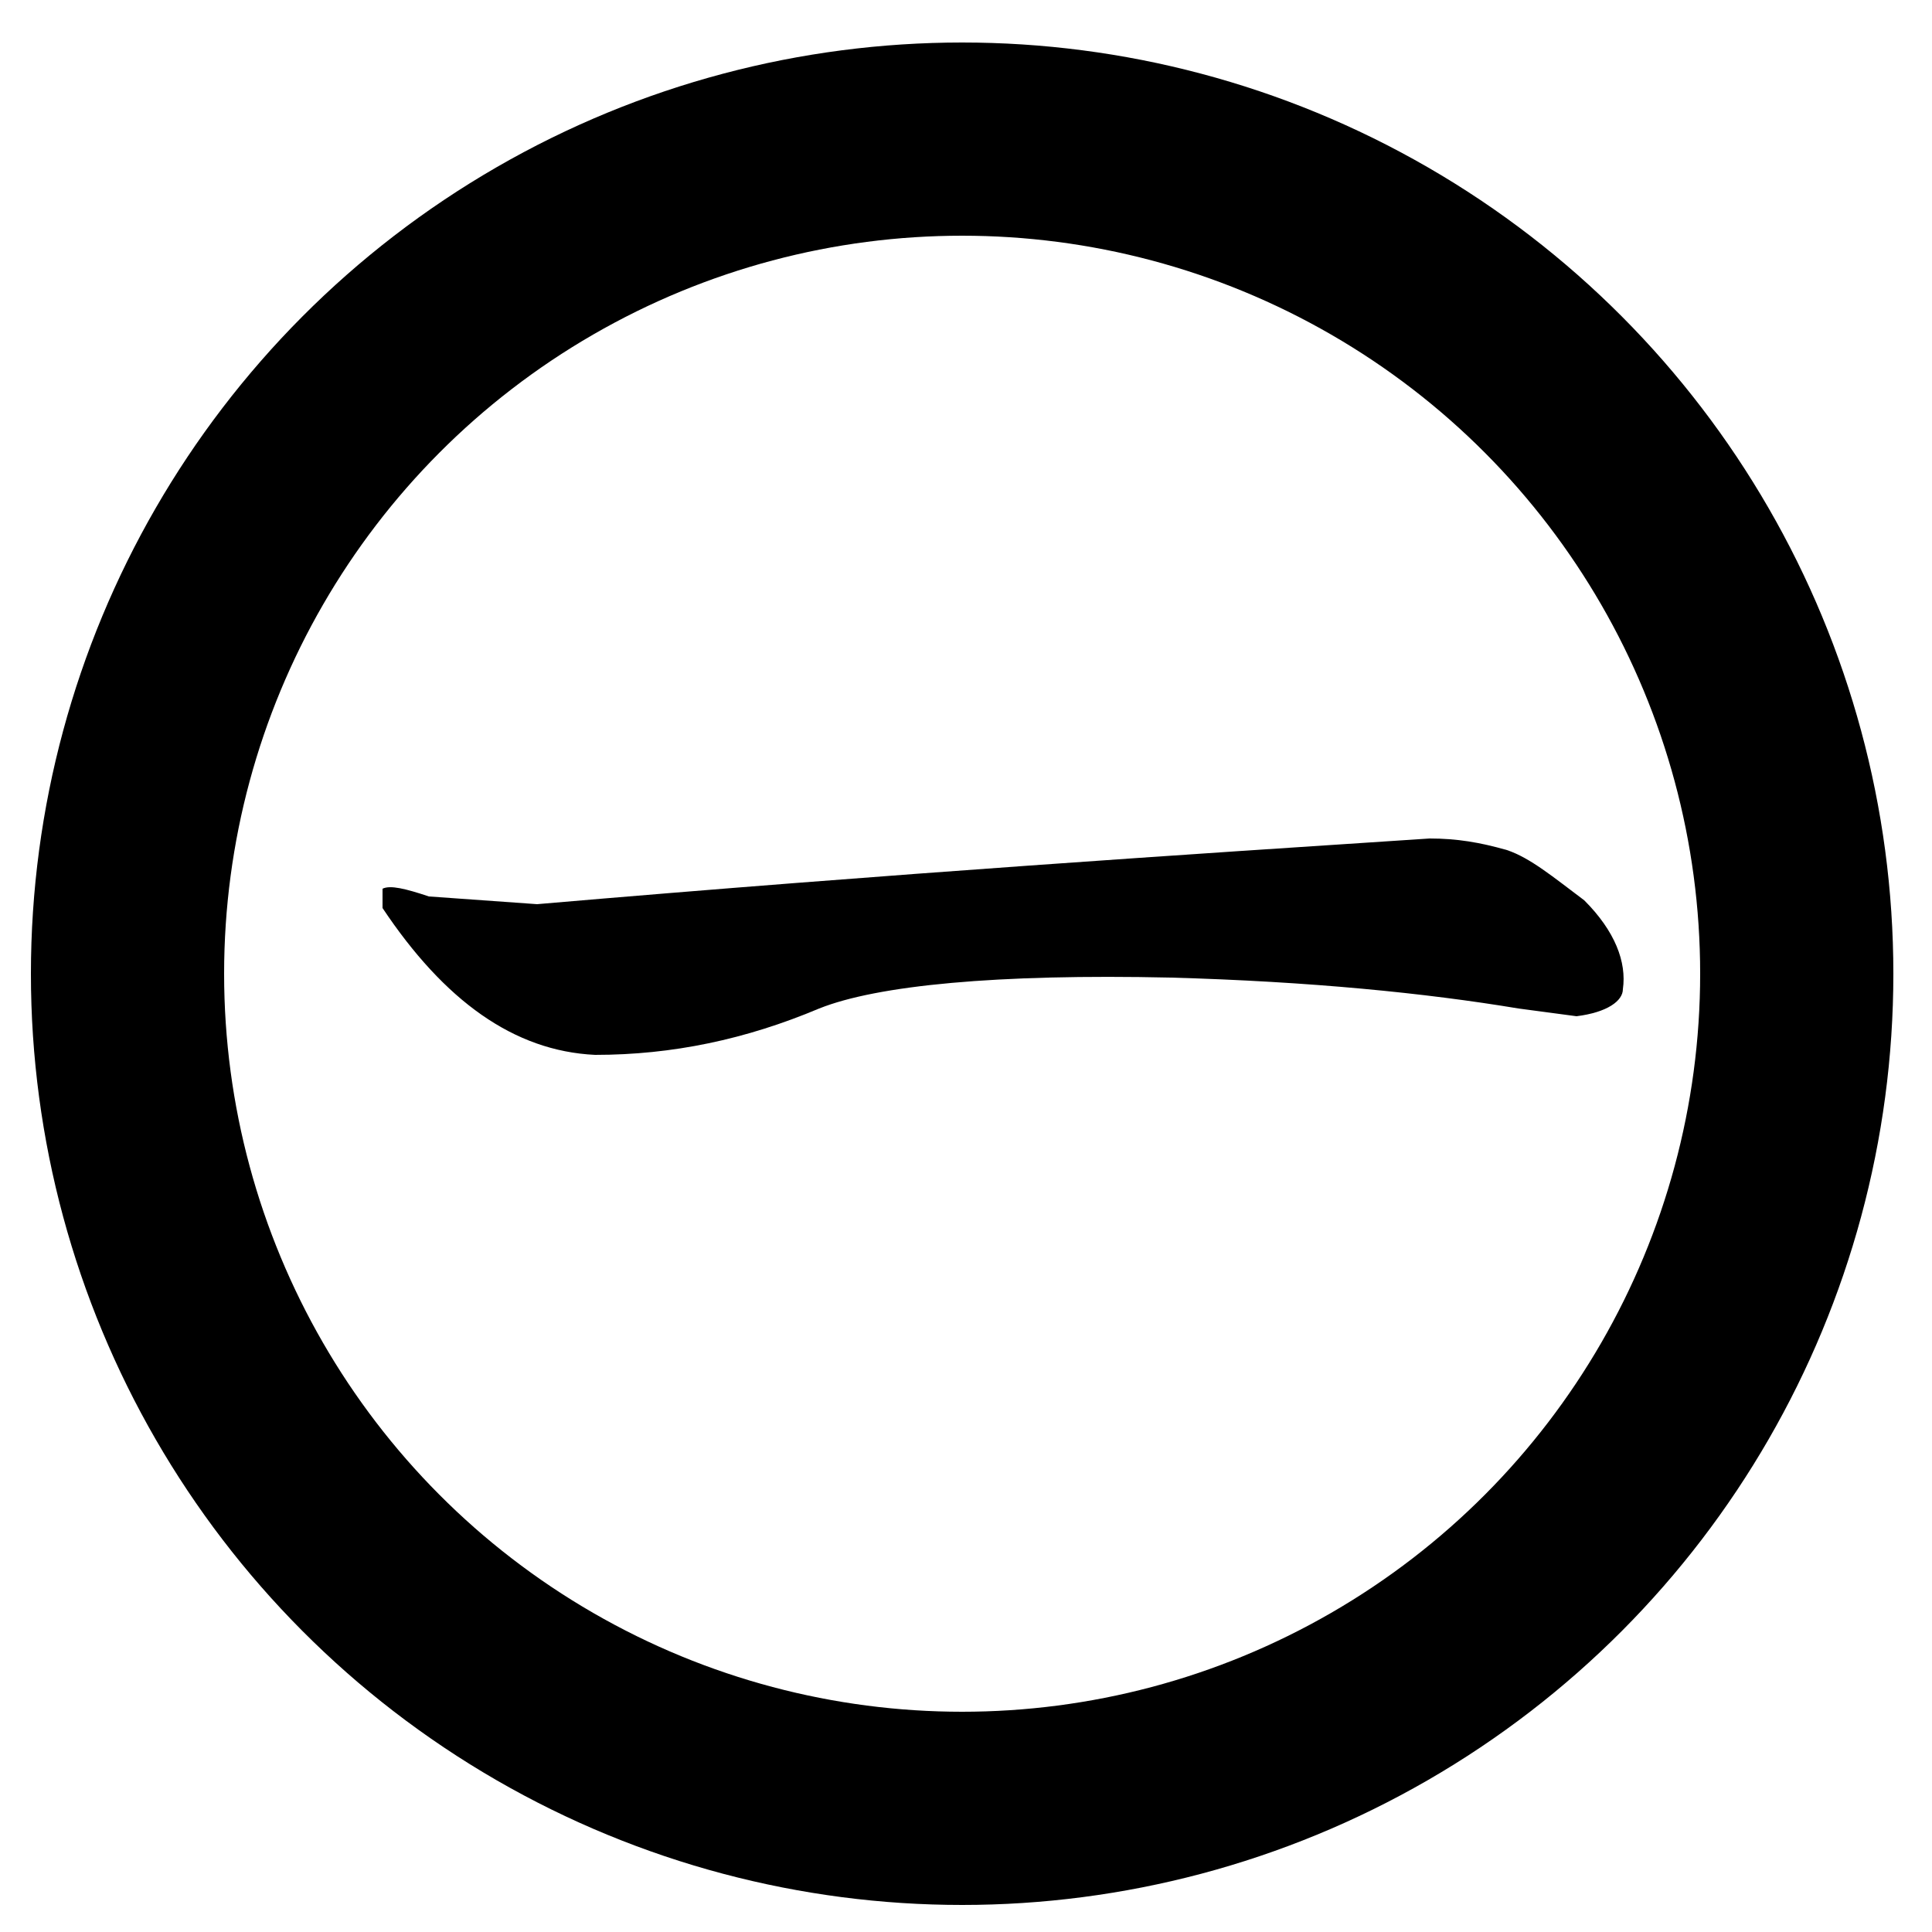
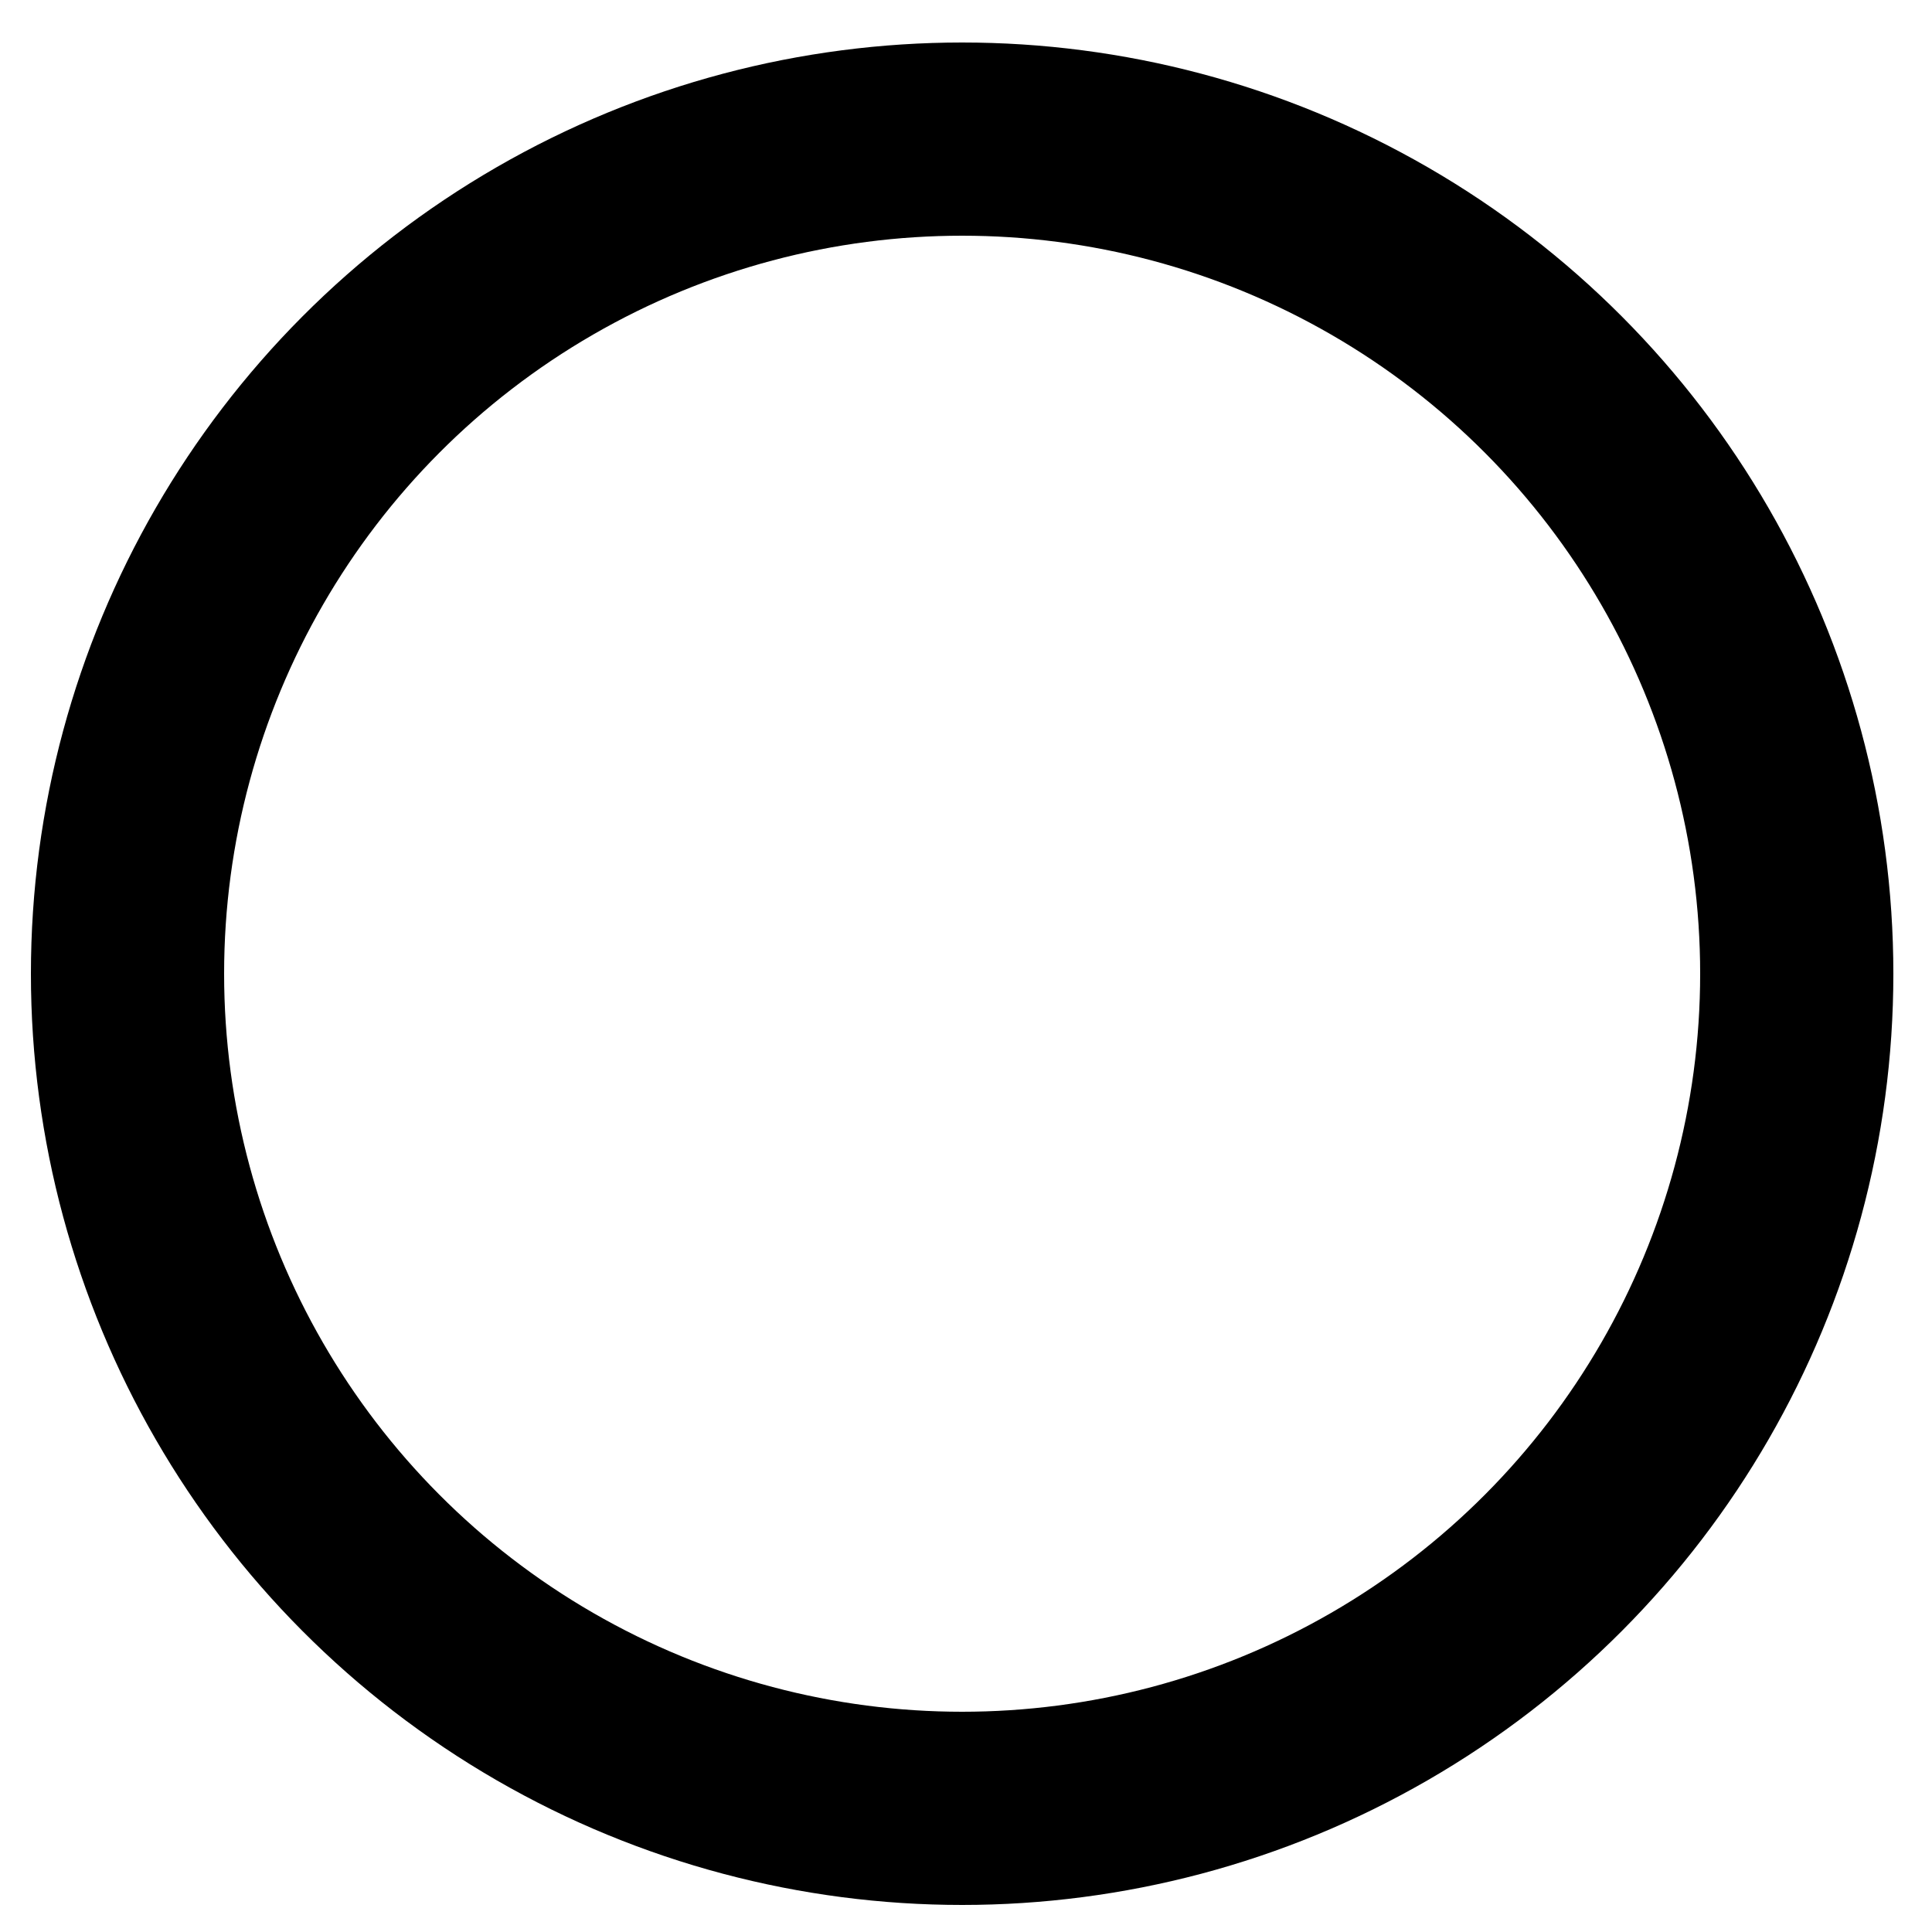
<svg xmlns="http://www.w3.org/2000/svg" id="_レイヤー_1" data-name="レイヤー 1" version="1.1" viewBox="0 0 50 50">
  <defs>
    <style>
      .cls-1 {
        fill: none;
        stroke: #000;
        stroke-miterlimit: 10;
        stroke-width: 5px;
      }

      .cls-2 {
        fill: #000;
        stroke-width: 0px;
      }
    </style>
  </defs>
-   <path class="cls-2" d="M39,22c.6.2,1.2.7,2,1.3.8.8,1.1,1.6,1,2.3,0,.3-.4.6-1.2.7l-1.5-.2c-2.4-.4-5.4-.7-9-.8-4.5-.1-7.6.2-9.1.8-1.9.8-3.8,1.2-5.8,1.2-2.1-.1-3.9-1.4-5.5-3.8v-.5c.2-.1.6,0,1.2.2l2.8.2c9.3-.8,17-1.3,23.1-1.7.7,0,1.3.1,2,.3Z" />
  <circle class="cls-1" cx="24.9" cy="25.2" r="21.6" />
</svg>